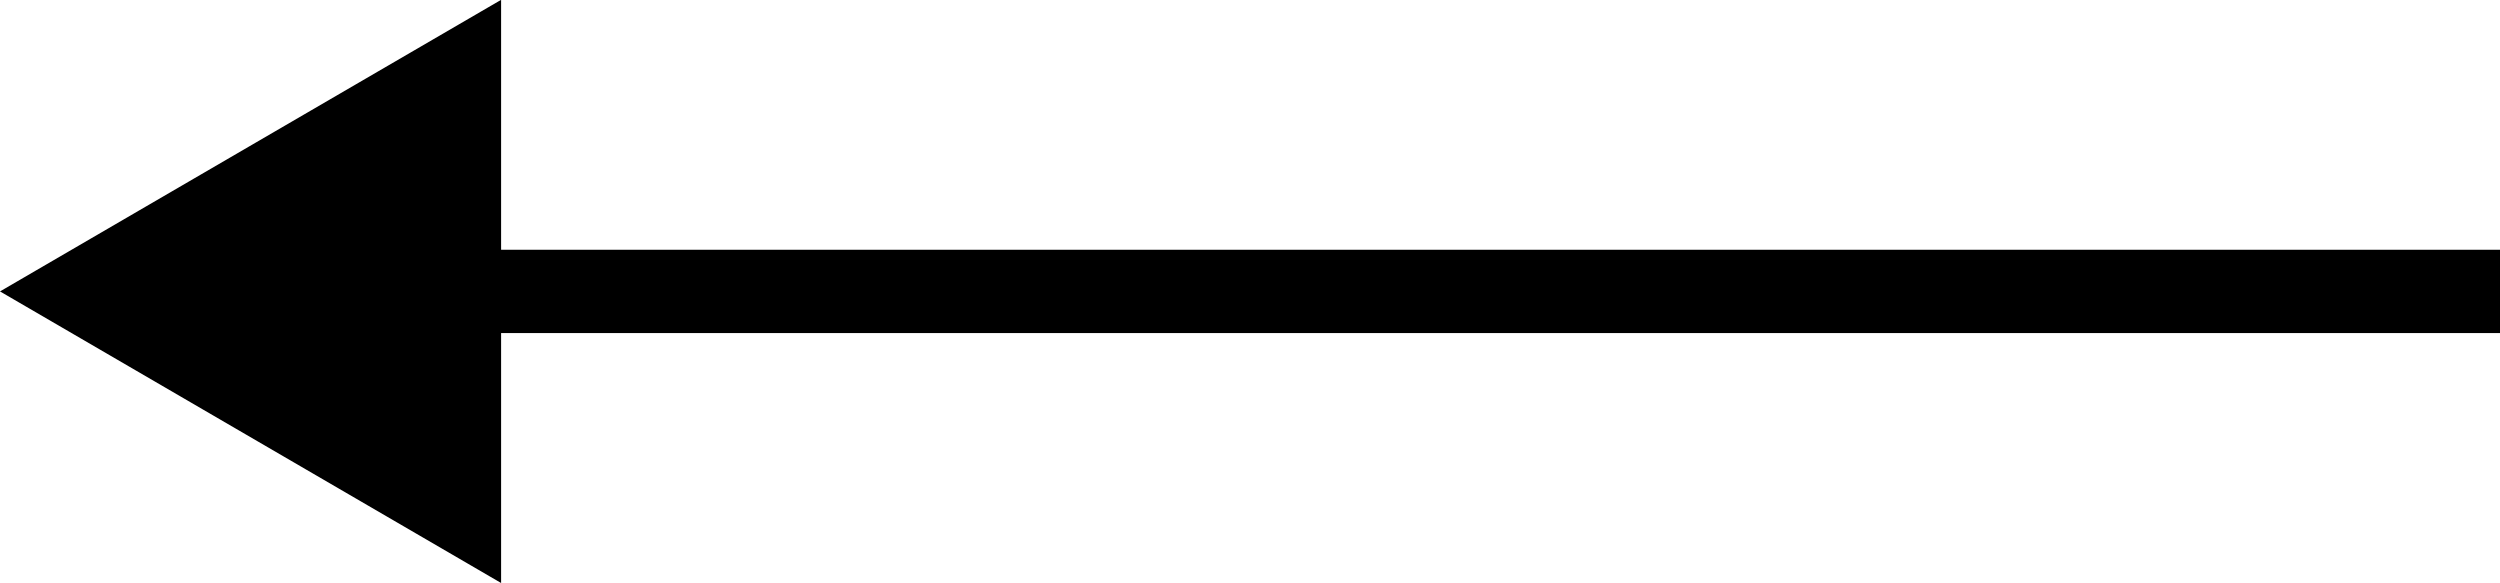
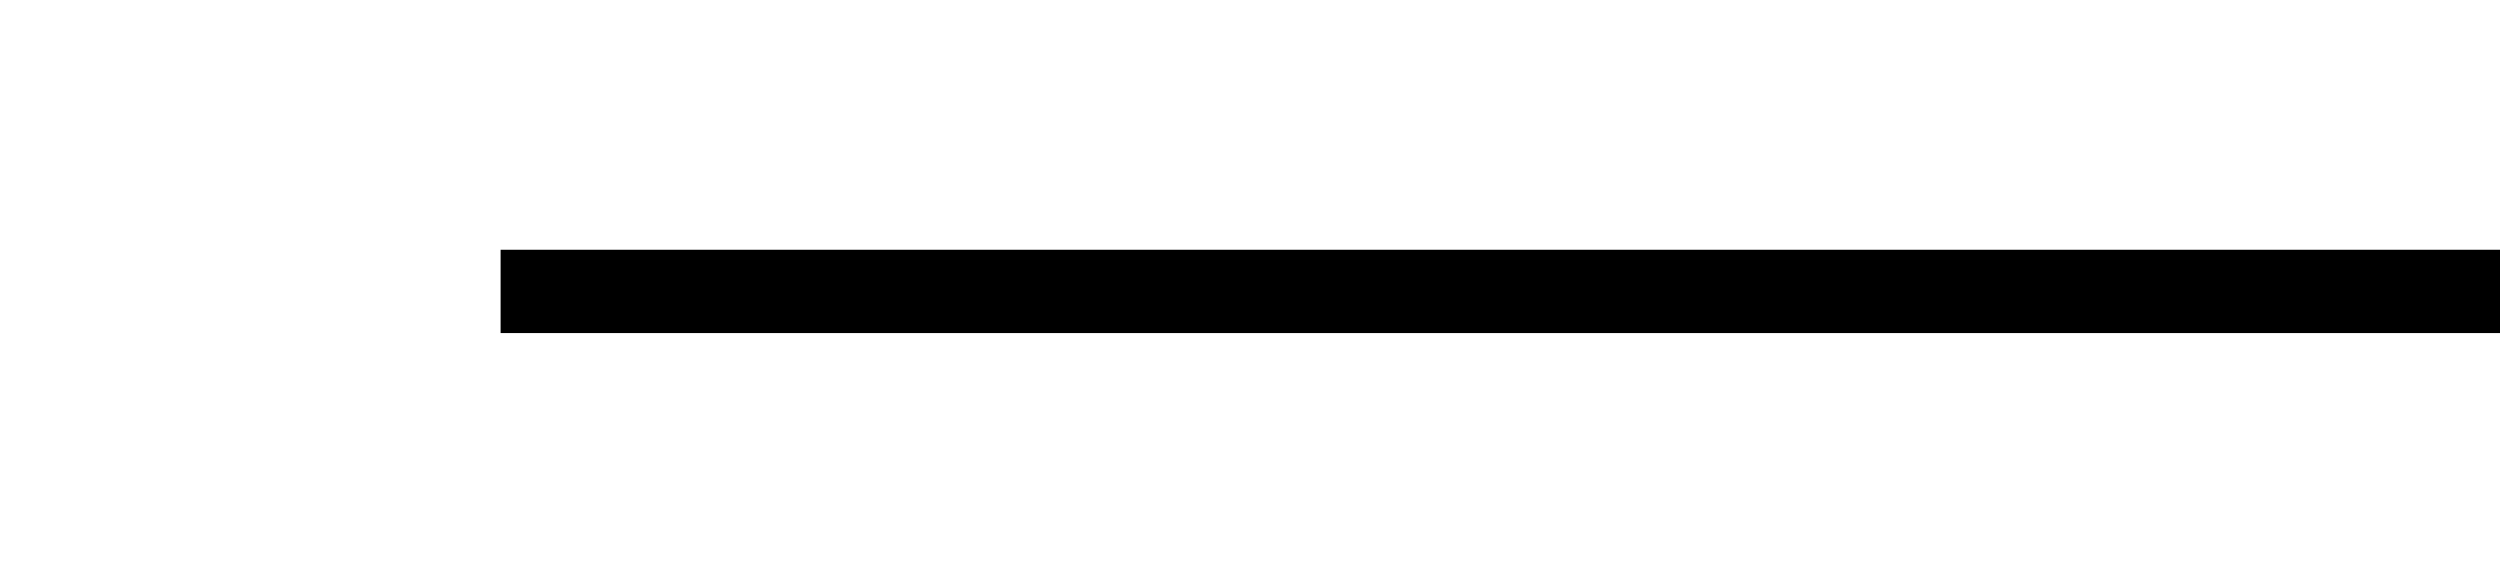
<svg xmlns="http://www.w3.org/2000/svg" width="30.009" height="7.001" viewBox="0 0 30.009 7.001">
  <g id="グループ_4" data-name="グループ 4" transform="translate(-214.991 -1343.002)">
    <rect id="長方形_2" data-name="長方形 2" width="24" height="1" transform="translate(221 1346)" />
-     <path id="多角形_1" data-name="多角形 1" d="M1659.991,1334.5l6.015-3.5v7Z" transform="translate(-1445 12)" />
  </g>
</svg>